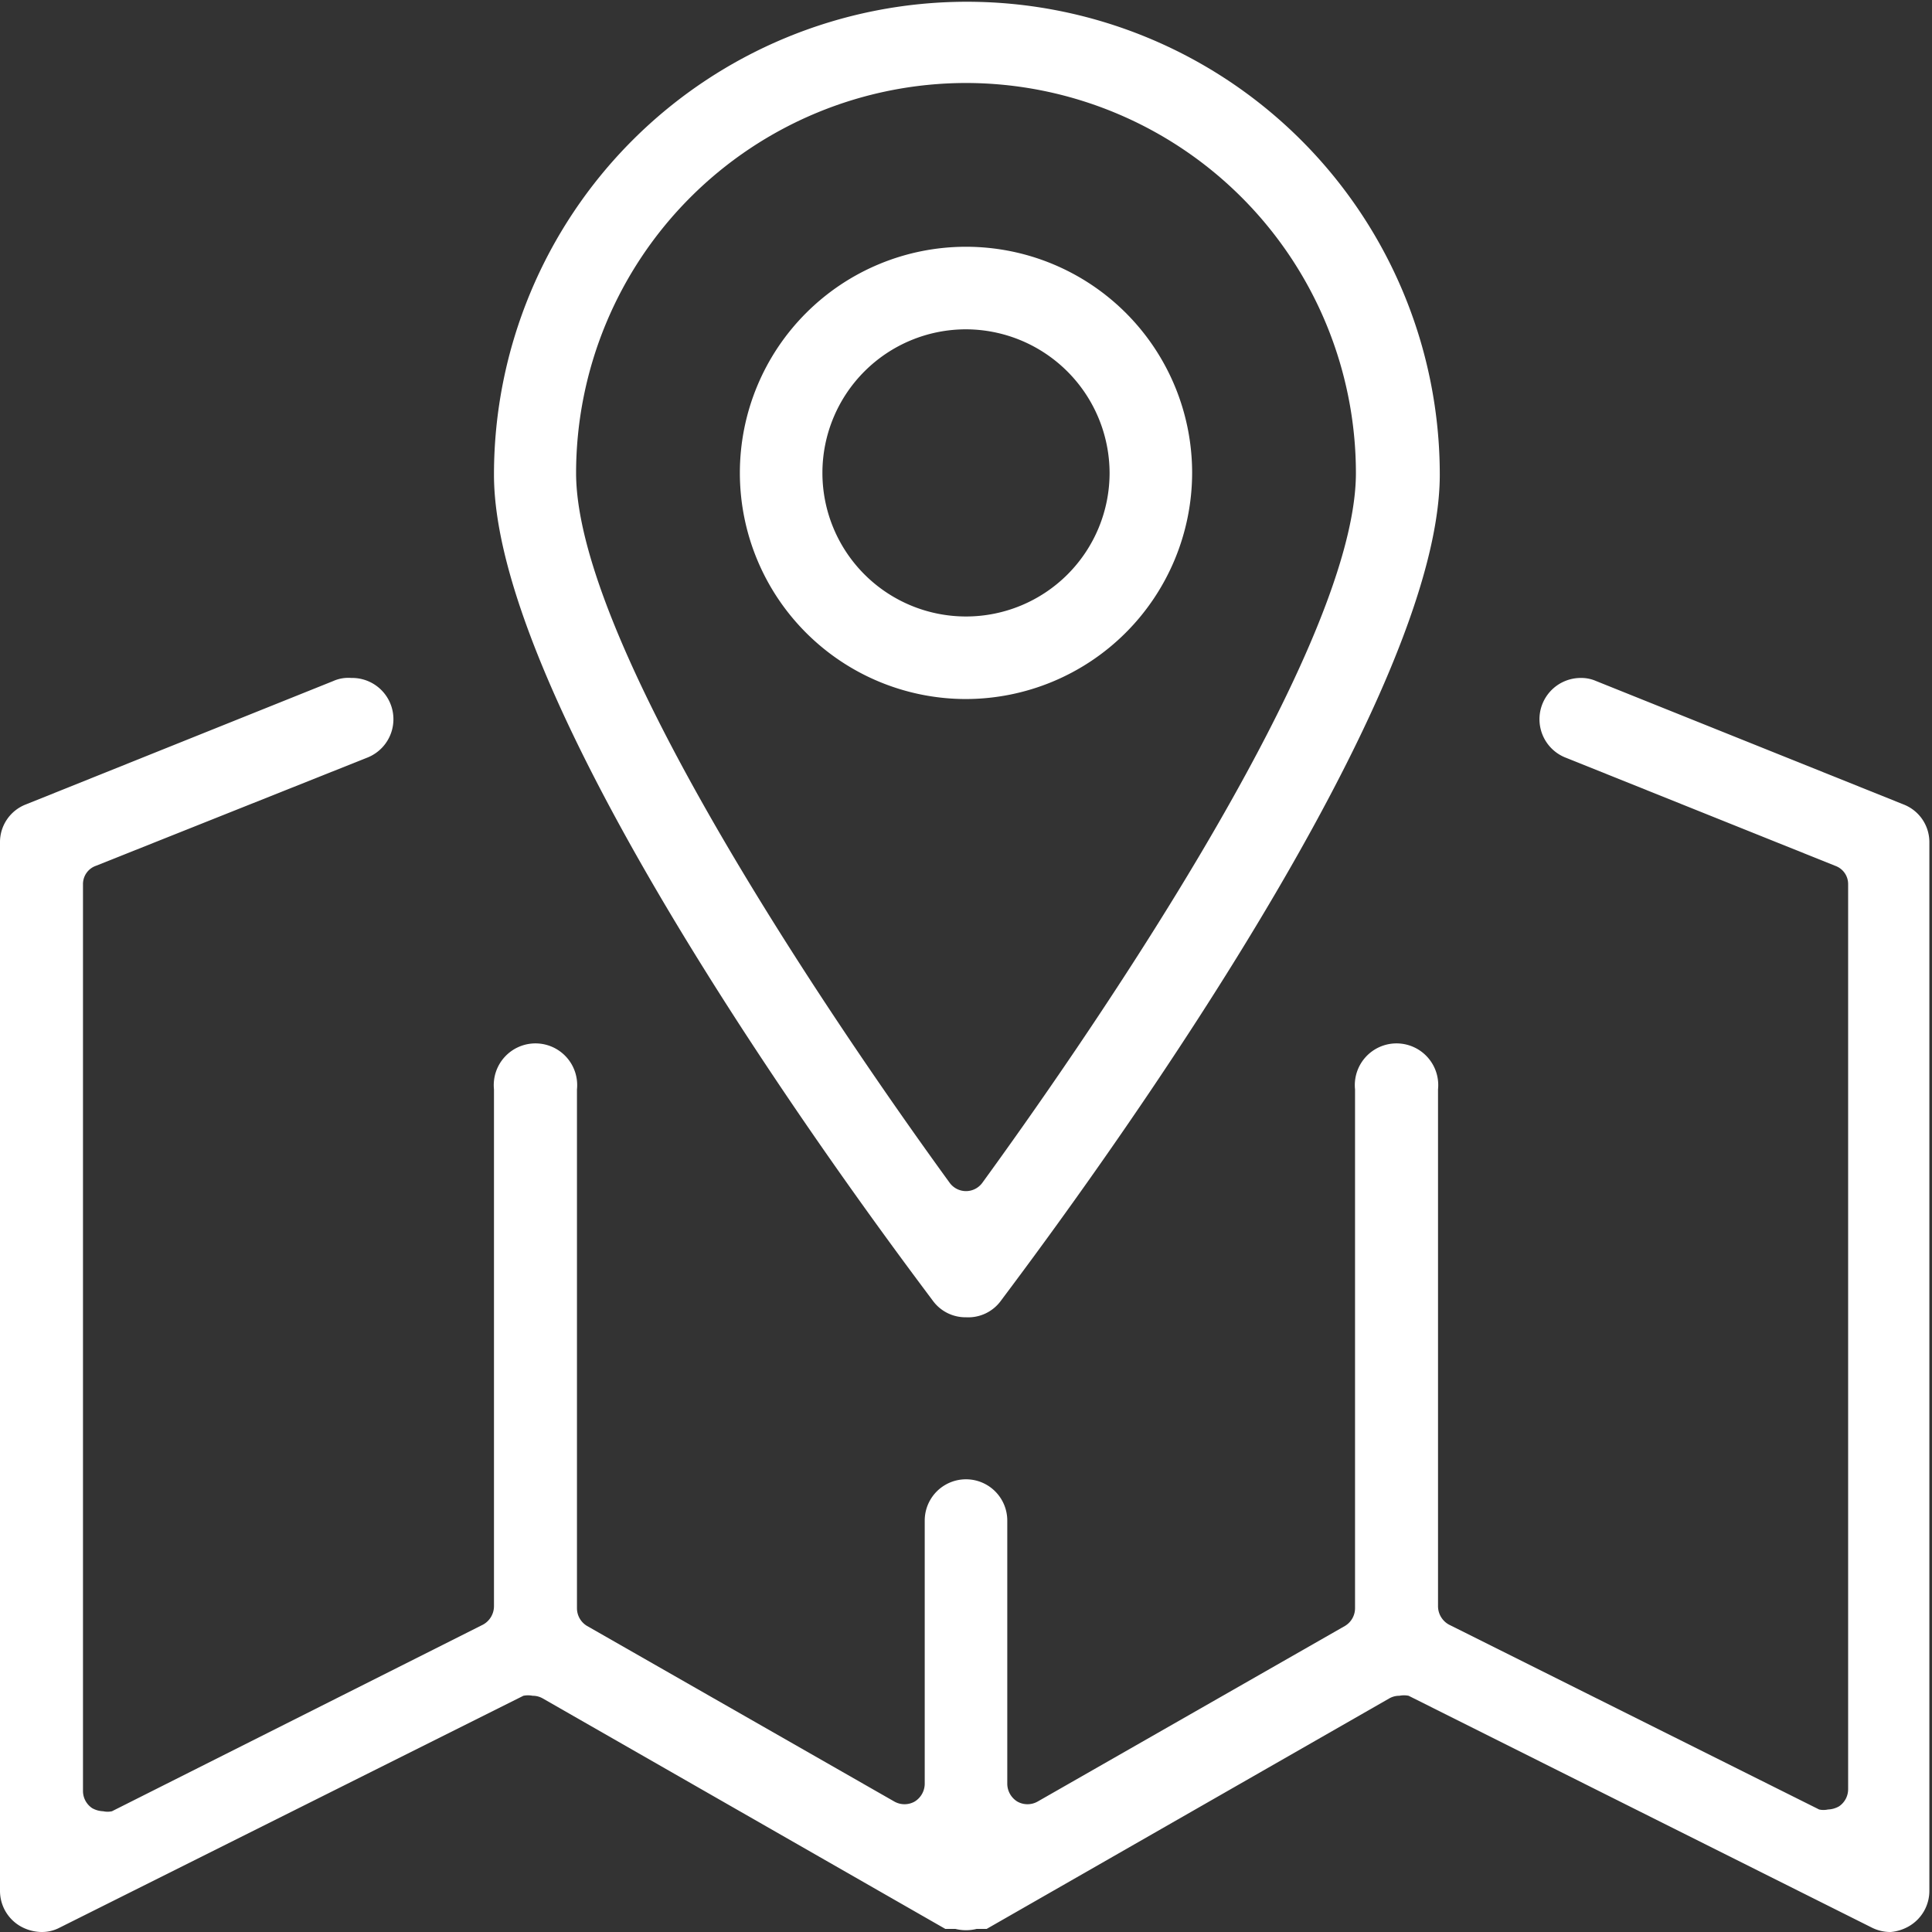
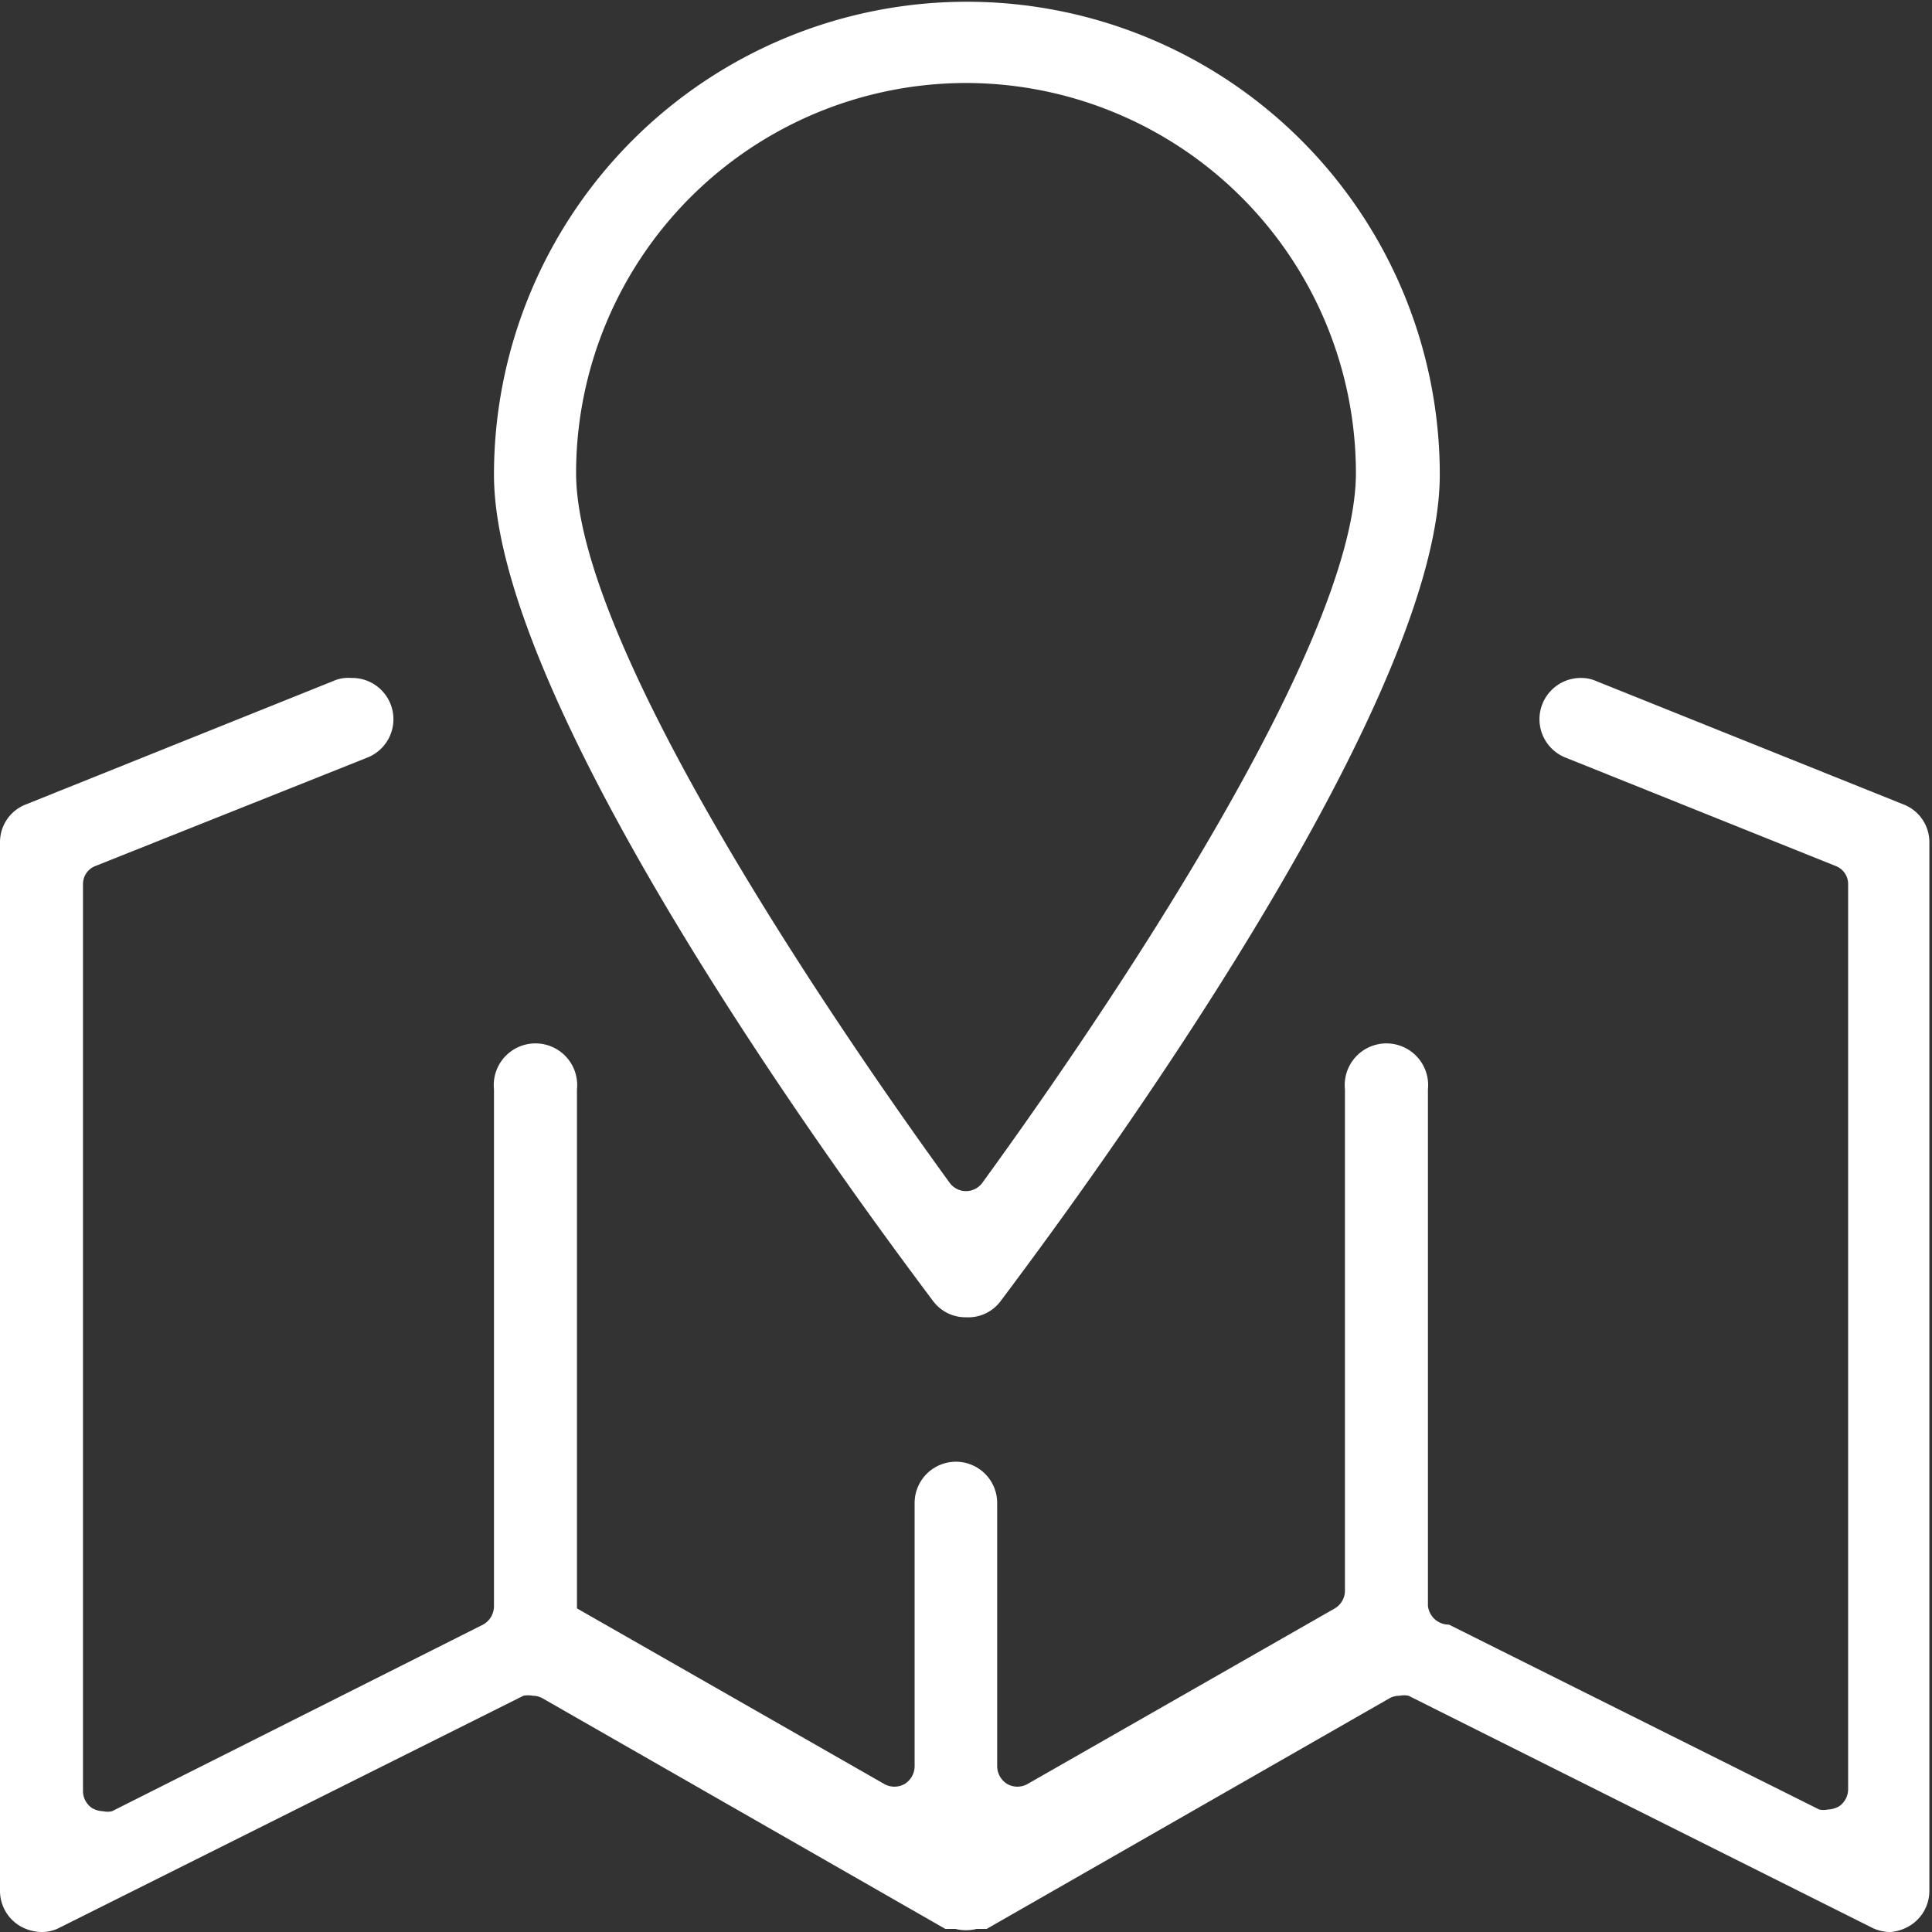
<svg xmlns="http://www.w3.org/2000/svg" viewBox="0 0 44 44">
  <rect x="0" y="0" width="44" height="44" fill="#333333" stroke="none" />
  <defs>
    <style>.cls-1{fill:#fff;}</style>
  </defs>
  <g id="Capa_2" data-name="Capa 2">
    <g id="Layer_1" data-name="Layer 1">
-       <path class="cls-1" d="M43.06,44a.94.94,0,0,1-.43-.1L32.08,38.62a.54.54,0,0,0-.21,0,.46.46,0,0,0-.23.06l-9.17,5.25-.09,0-.06,0-.08,0a1,1,0,0,1-.48,0l-.08,0-.06,0-.09,0-9.17-5.25a.46.46,0,0,0-.23-.06.54.54,0,0,0-.21,0L1.36,43.9a.87.87,0,0,1-.42.1,1,1,0,0,1-.49-.14.93.93,0,0,1-.45-.8V19.19a.92.92,0,0,1,.59-.87l7-2.81A.84.84,0,0,1,8,15.44a.94.94,0,0,1,.35,1.82L2.18,19.72a.44.44,0,0,0-.29.42V40.79a.47.47,0,0,0,.21.39.55.55,0,0,0,.25.07.46.46,0,0,0,.2,0L11,37a.48.48,0,0,0,.25-.42V24.81a.95.95,0,1,1,1.89,0V36.63a.47.47,0,0,0,.23.4l7,4a.47.47,0,0,0,.46,0,.48.48,0,0,0,.23-.4v-6a.94.94,0,0,1,1.88,0v6a.48.48,0,0,0,.23.4.47.47,0,0,0,.46,0l7-4a.47.47,0,0,0,.23-.4V24.81a.95.95,0,1,1,1.89,0V36.57A.48.48,0,0,0,33,37l8.43,4.21a.46.46,0,0,0,.2,0,.55.55,0,0,0,.25-.07.47.47,0,0,0,.21-.39V20.14a.44.44,0,0,0-.29-.42l-6.13-2.46A.94.94,0,0,1,36,15.44a.84.84,0,0,1,.35.07l7,2.81a.92.92,0,0,1,.59.87V43.06a.93.93,0,0,1-.45.8A1,1,0,0,1,43.06,44Z" />
+       <path class="cls-1" d="M43.06,44a.94.94,0,0,1-.43-.1L32.08,38.62a.54.54,0,0,0-.21,0,.46.46,0,0,0-.23.06l-9.17,5.25-.09,0-.06,0-.08,0a1,1,0,0,1-.48,0l-.08,0-.06,0-.09,0-9.17-5.25a.46.46,0,0,0-.23-.06.54.54,0,0,0-.21,0L1.36,43.9a.87.87,0,0,1-.42.1,1,1,0,0,1-.49-.14.93.93,0,0,1-.45-.8V19.19a.92.92,0,0,1,.59-.87l7-2.81A.84.84,0,0,1,8,15.44a.94.94,0,0,1,.35,1.82L2.18,19.72a.44.44,0,0,0-.29.42V40.79a.47.47,0,0,0,.21.39.55.55,0,0,0,.25.07.46.46,0,0,0,.2,0L11,37a.48.48,0,0,0,.25-.42V24.81a.95.95,0,1,1,1.89,0V36.63l7,4a.47.47,0,0,0,.46,0,.48.48,0,0,0,.23-.4v-6a.94.94,0,0,1,1.88,0v6a.48.48,0,0,0,.23.4.47.47,0,0,0,.46,0l7-4a.47.47,0,0,0,.23-.4V24.81a.95.95,0,1,1,1.89,0V36.57A.48.48,0,0,0,33,37l8.43,4.21a.46.46,0,0,0,.2,0,.55.55,0,0,0,.25-.07.47.47,0,0,0,.21-.39V20.14a.44.44,0,0,0-.29-.42l-6.13-2.46A.94.94,0,0,1,36,15.44a.84.84,0,0,1,.35.07l7,2.81a.92.92,0,0,1,.59.87V43.06a.93.93,0,0,1-.45.8A1,1,0,0,1,43.06,44Z" />
      <path class="cls-1" d="M22,30a.92.92,0,0,1-.75-.37c-1-1.34-10-13.24-10-18.82a10.77,10.77,0,0,1,21.54,0c0,5.58-9,17.48-10,18.82A.92.92,0,0,1,22,30ZM22,1.89a8.89,8.89,0,0,0-8.88,8.88c0,4.14,6.51,13.42,8.51,16.17a.46.46,0,0,0,.74,0c2-2.75,8.51-12,8.51-16.17A8.89,8.89,0,0,0,22,1.89Z" />
-       <path class="cls-1" d="M22,15.92a5.15,5.15,0,1,1,5.15-5.15A5.16,5.16,0,0,1,22,15.92ZM22,7.5a3.27,3.27,0,1,0,3.27,3.27A3.28,3.28,0,0,0,22,7.5Z" />
    </g>
  </g>
</svg>